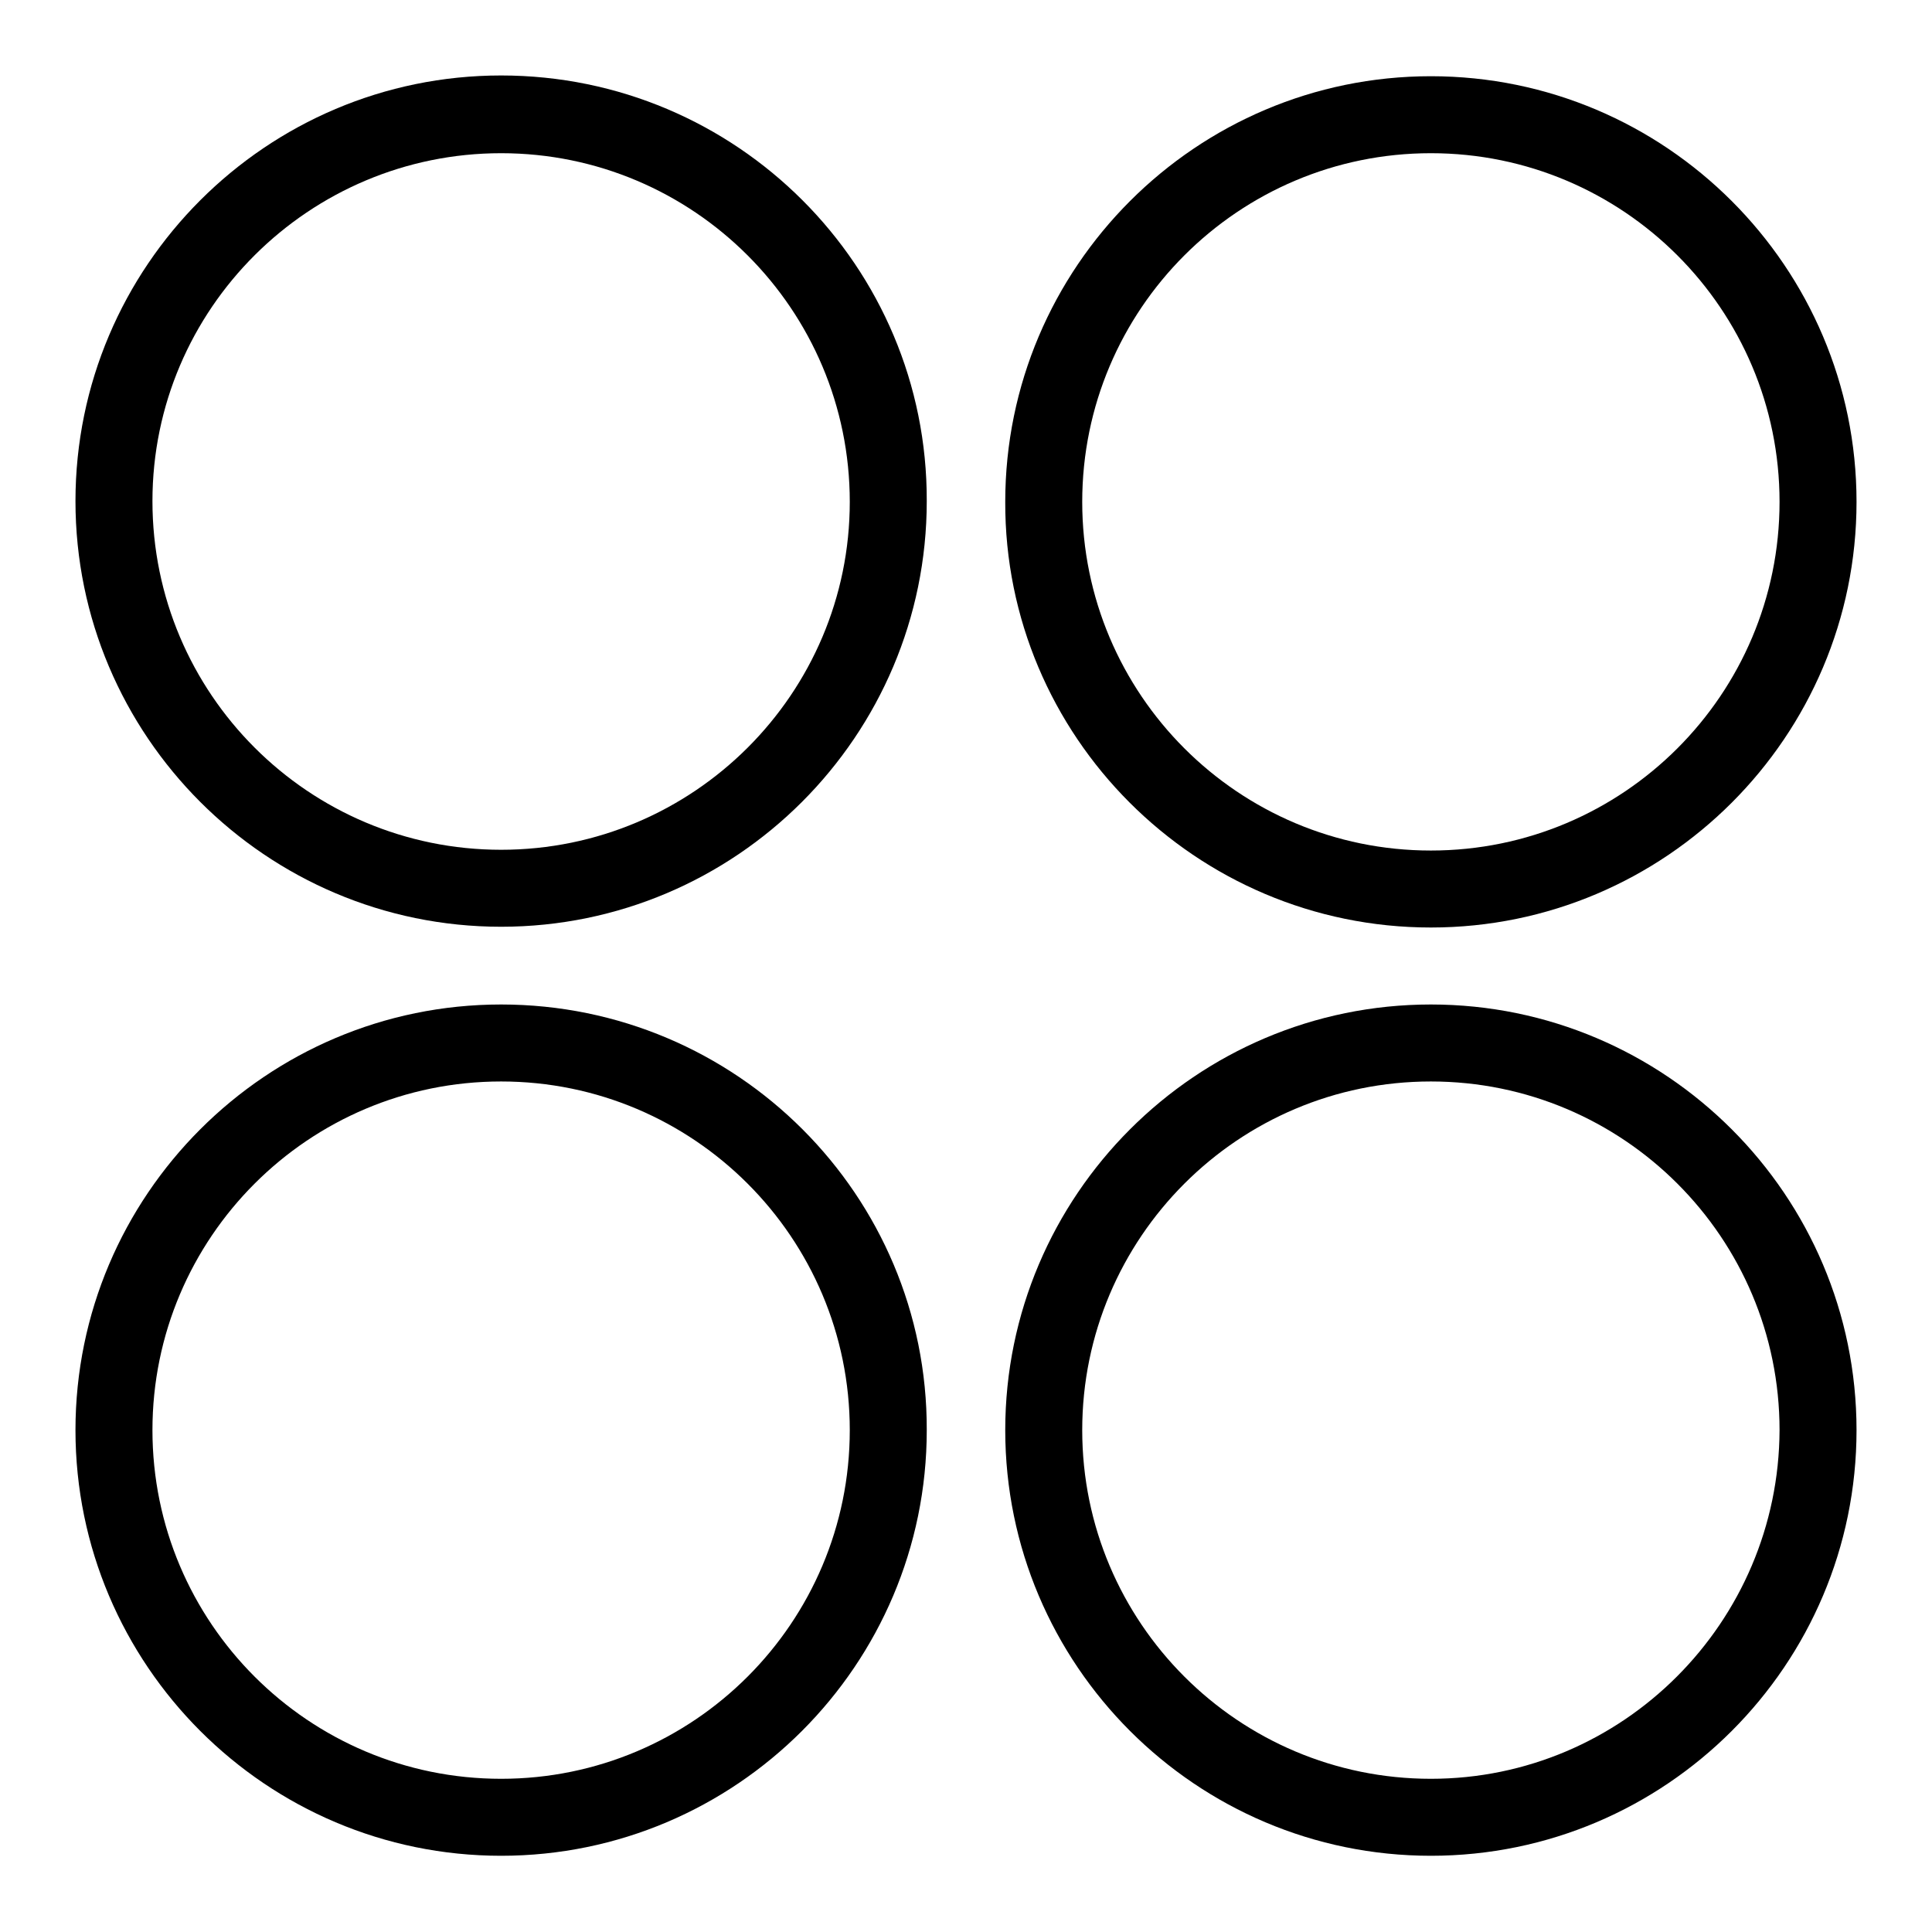
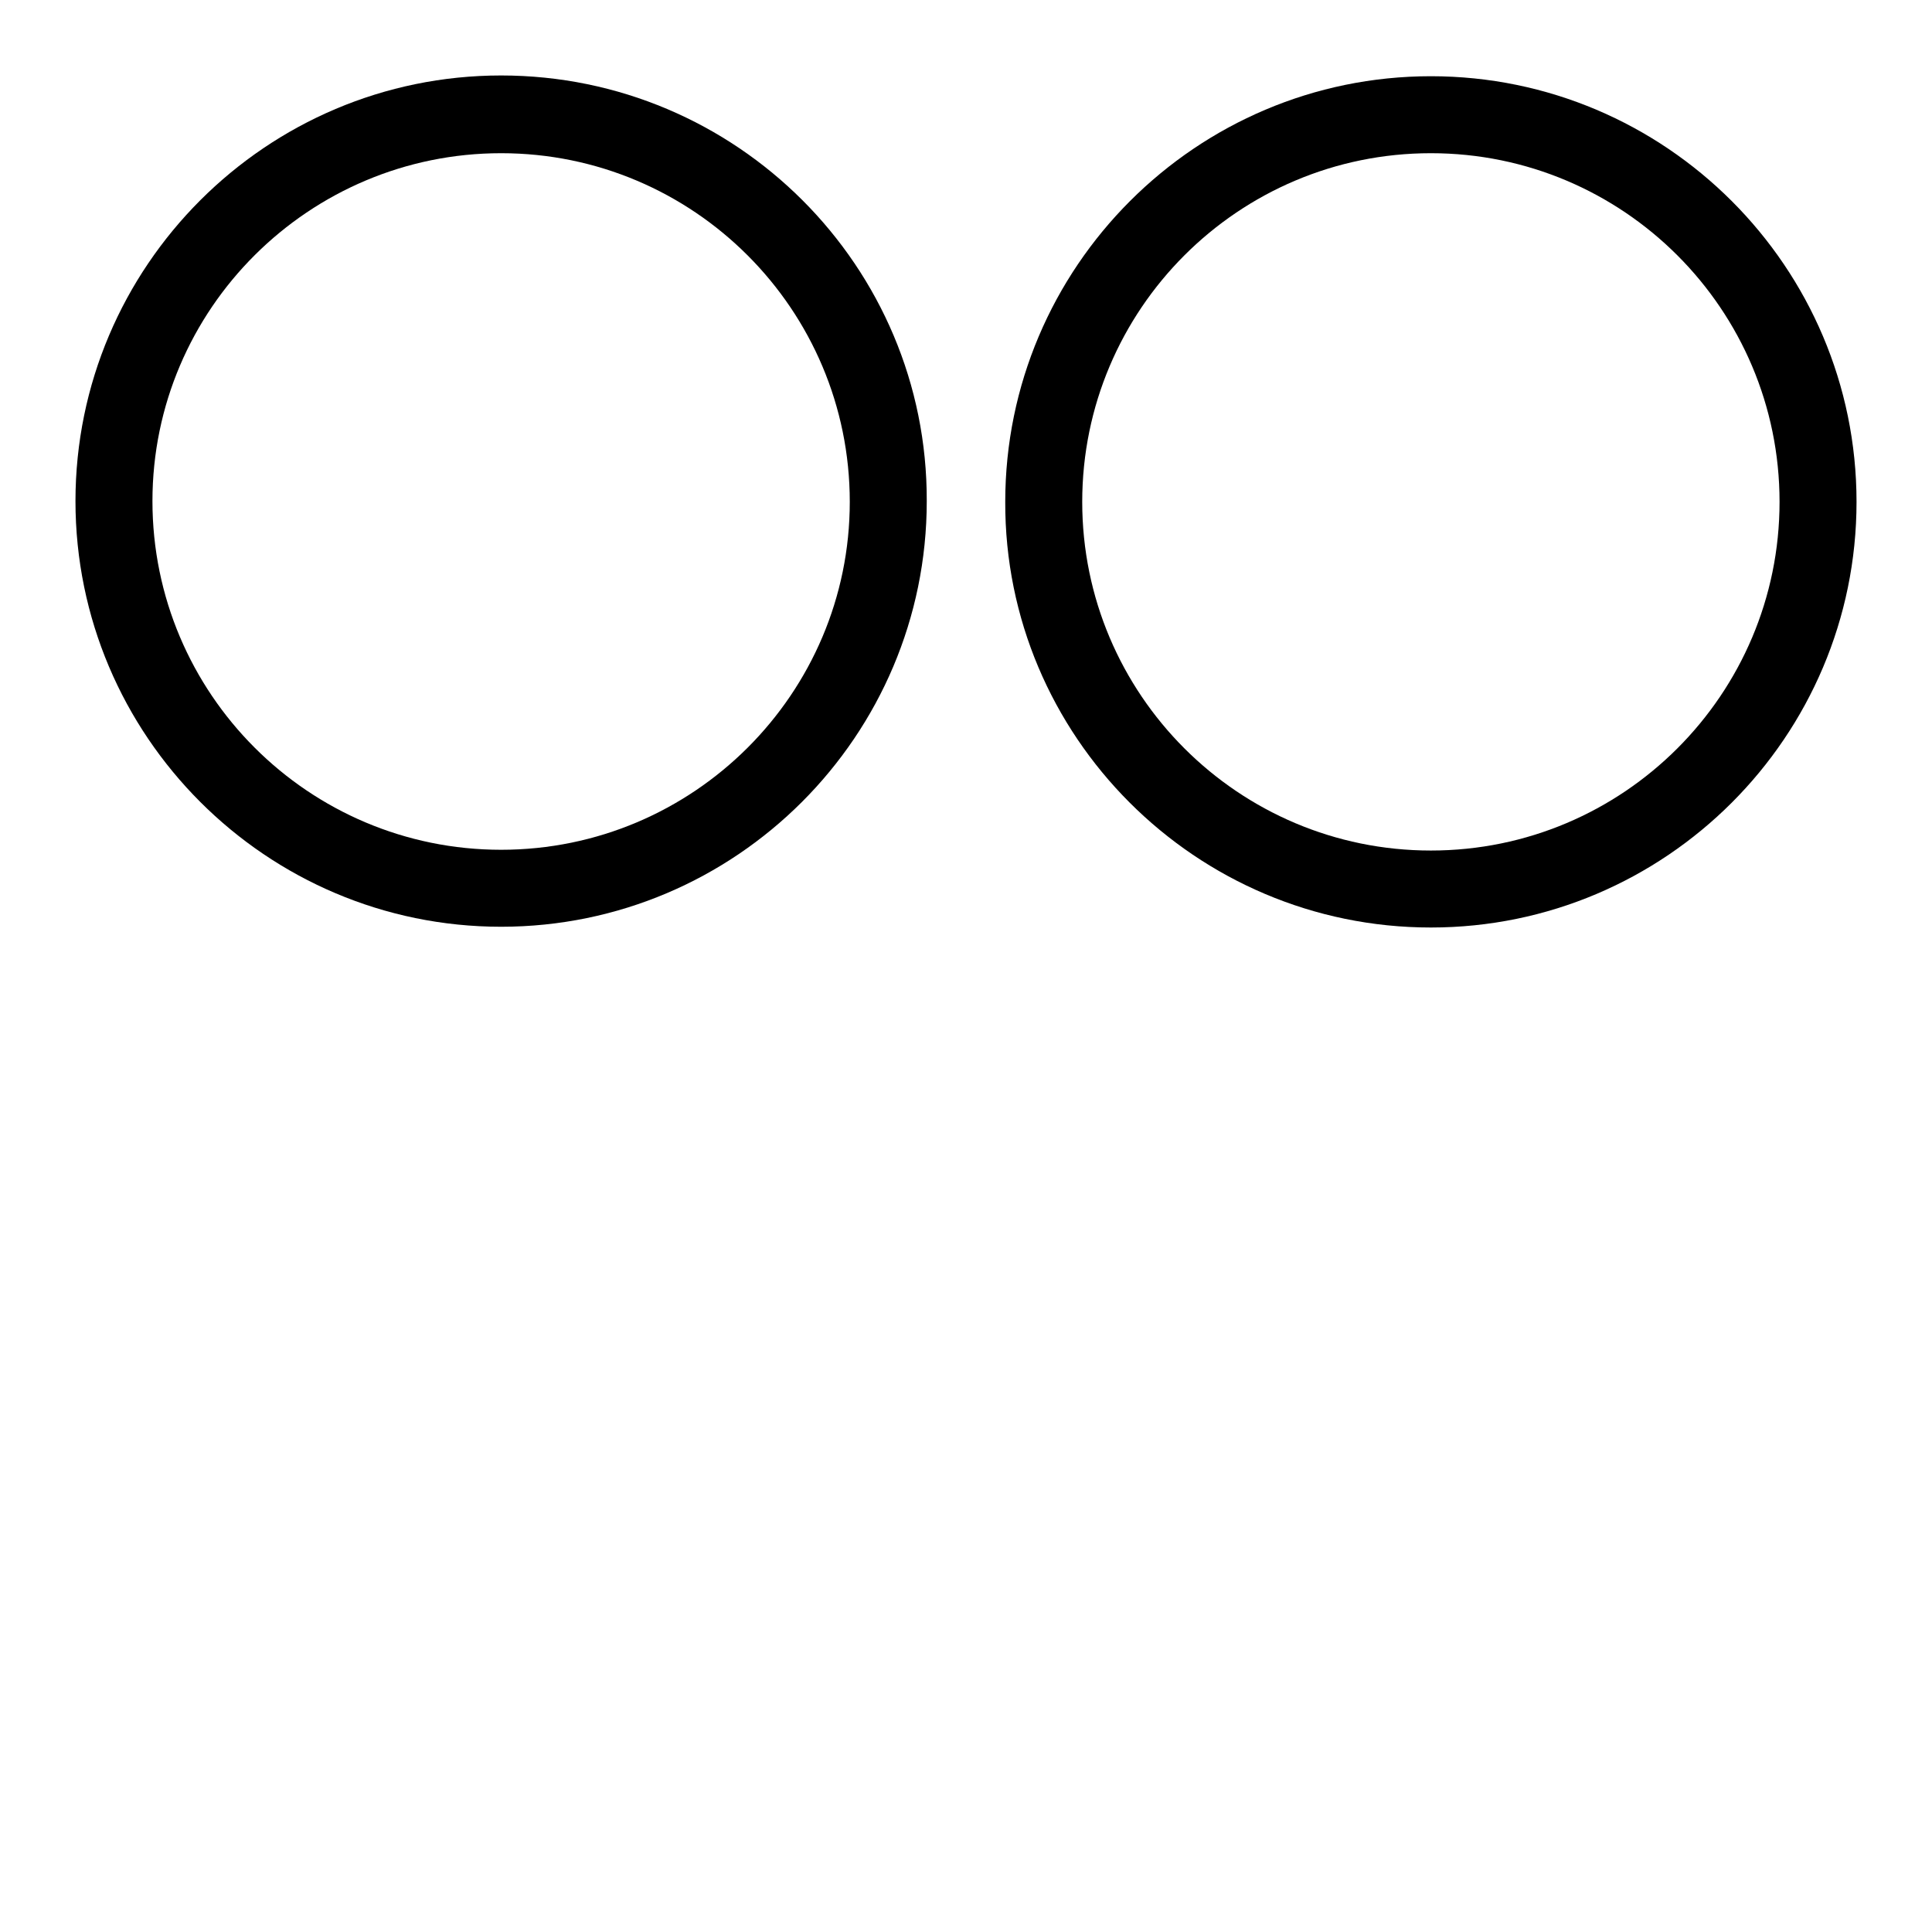
<svg xmlns="http://www.w3.org/2000/svg" version="1.1" x="0px" y="0px" viewBox="0 0 256 256" enable-background="new 0 0 256 256" xml:space="preserve">
  <g>
    <g>
      <path fill="#000000" d="M66.4,10C35.3,10,10,35.3,10,66.4c0,31.1,25.3,56.4,56.4,56.4c31.1,0,56.4-25.3,56.4-56.4C122.9,35.3,97.6,10,66.4,10L66.4,10z M66.4,112.6c-25.5,0-46.2-20.7-46.2-46.2S41,20.3,66.4,20.3c25.5,0,46.2,20.7,46.2,46.2C112.6,91.9,91.9,112.6,66.4,112.6L66.4,112.6z" />
      <path fill="#000000" d="M189.6,122.9c31.1,0,56.4-25.3,56.4-56.4c0-31.1-25.3-56.4-56.4-56.4c-31.1,0-56.4,25.3-56.4,56.4C133.1,97.5,158.4,122.9,189.6,122.9L189.6,122.9z M189.6,20.3c25.5,0,46.2,20.7,46.2,46.2c0,25.5-20.7,46.2-46.2,46.2c-25.5,0-46.2-20.7-46.2-46.2C143.4,41,164.1,20.3,189.6,20.3L189.6,20.3z" />
-       <path fill="#000000" d="M189.6,133.1c-31.1,0-56.4,25.3-56.4,56.4s25.3,56.4,56.4,56.4c31.1,0,56.4-25.3,56.4-56.4C246,158.4,220.7,133.1,189.6,133.1L189.6,133.1z M189.6,235.7c-25.5,0-46.2-20.7-46.2-46.2c0-25.5,20.7-46.2,46.2-46.2c25.5,0,46.2,20.7,46.2,46.2C235.7,215,215,235.7,189.6,235.7L189.6,235.7z" />
-       <path fill="#000000" d="M66.4,133.1c-31.1,0-56.4,25.3-56.4,56.4c0,31.1,25.3,56.4,56.4,56.4c31.1,0,56.4-25.3,56.4-56.4C122.9,158.4,97.6,133.1,66.4,133.1L66.4,133.1z M66.4,235.7c-25.5,0-46.2-20.7-46.2-46.2c0-25.5,20.7-46.2,46.2-46.2c25.5,0,46.2,20.7,46.2,46.2C112.6,215,91.9,235.7,66.4,235.7L66.4,235.7z" />
    </g>
  </g>
</svg>